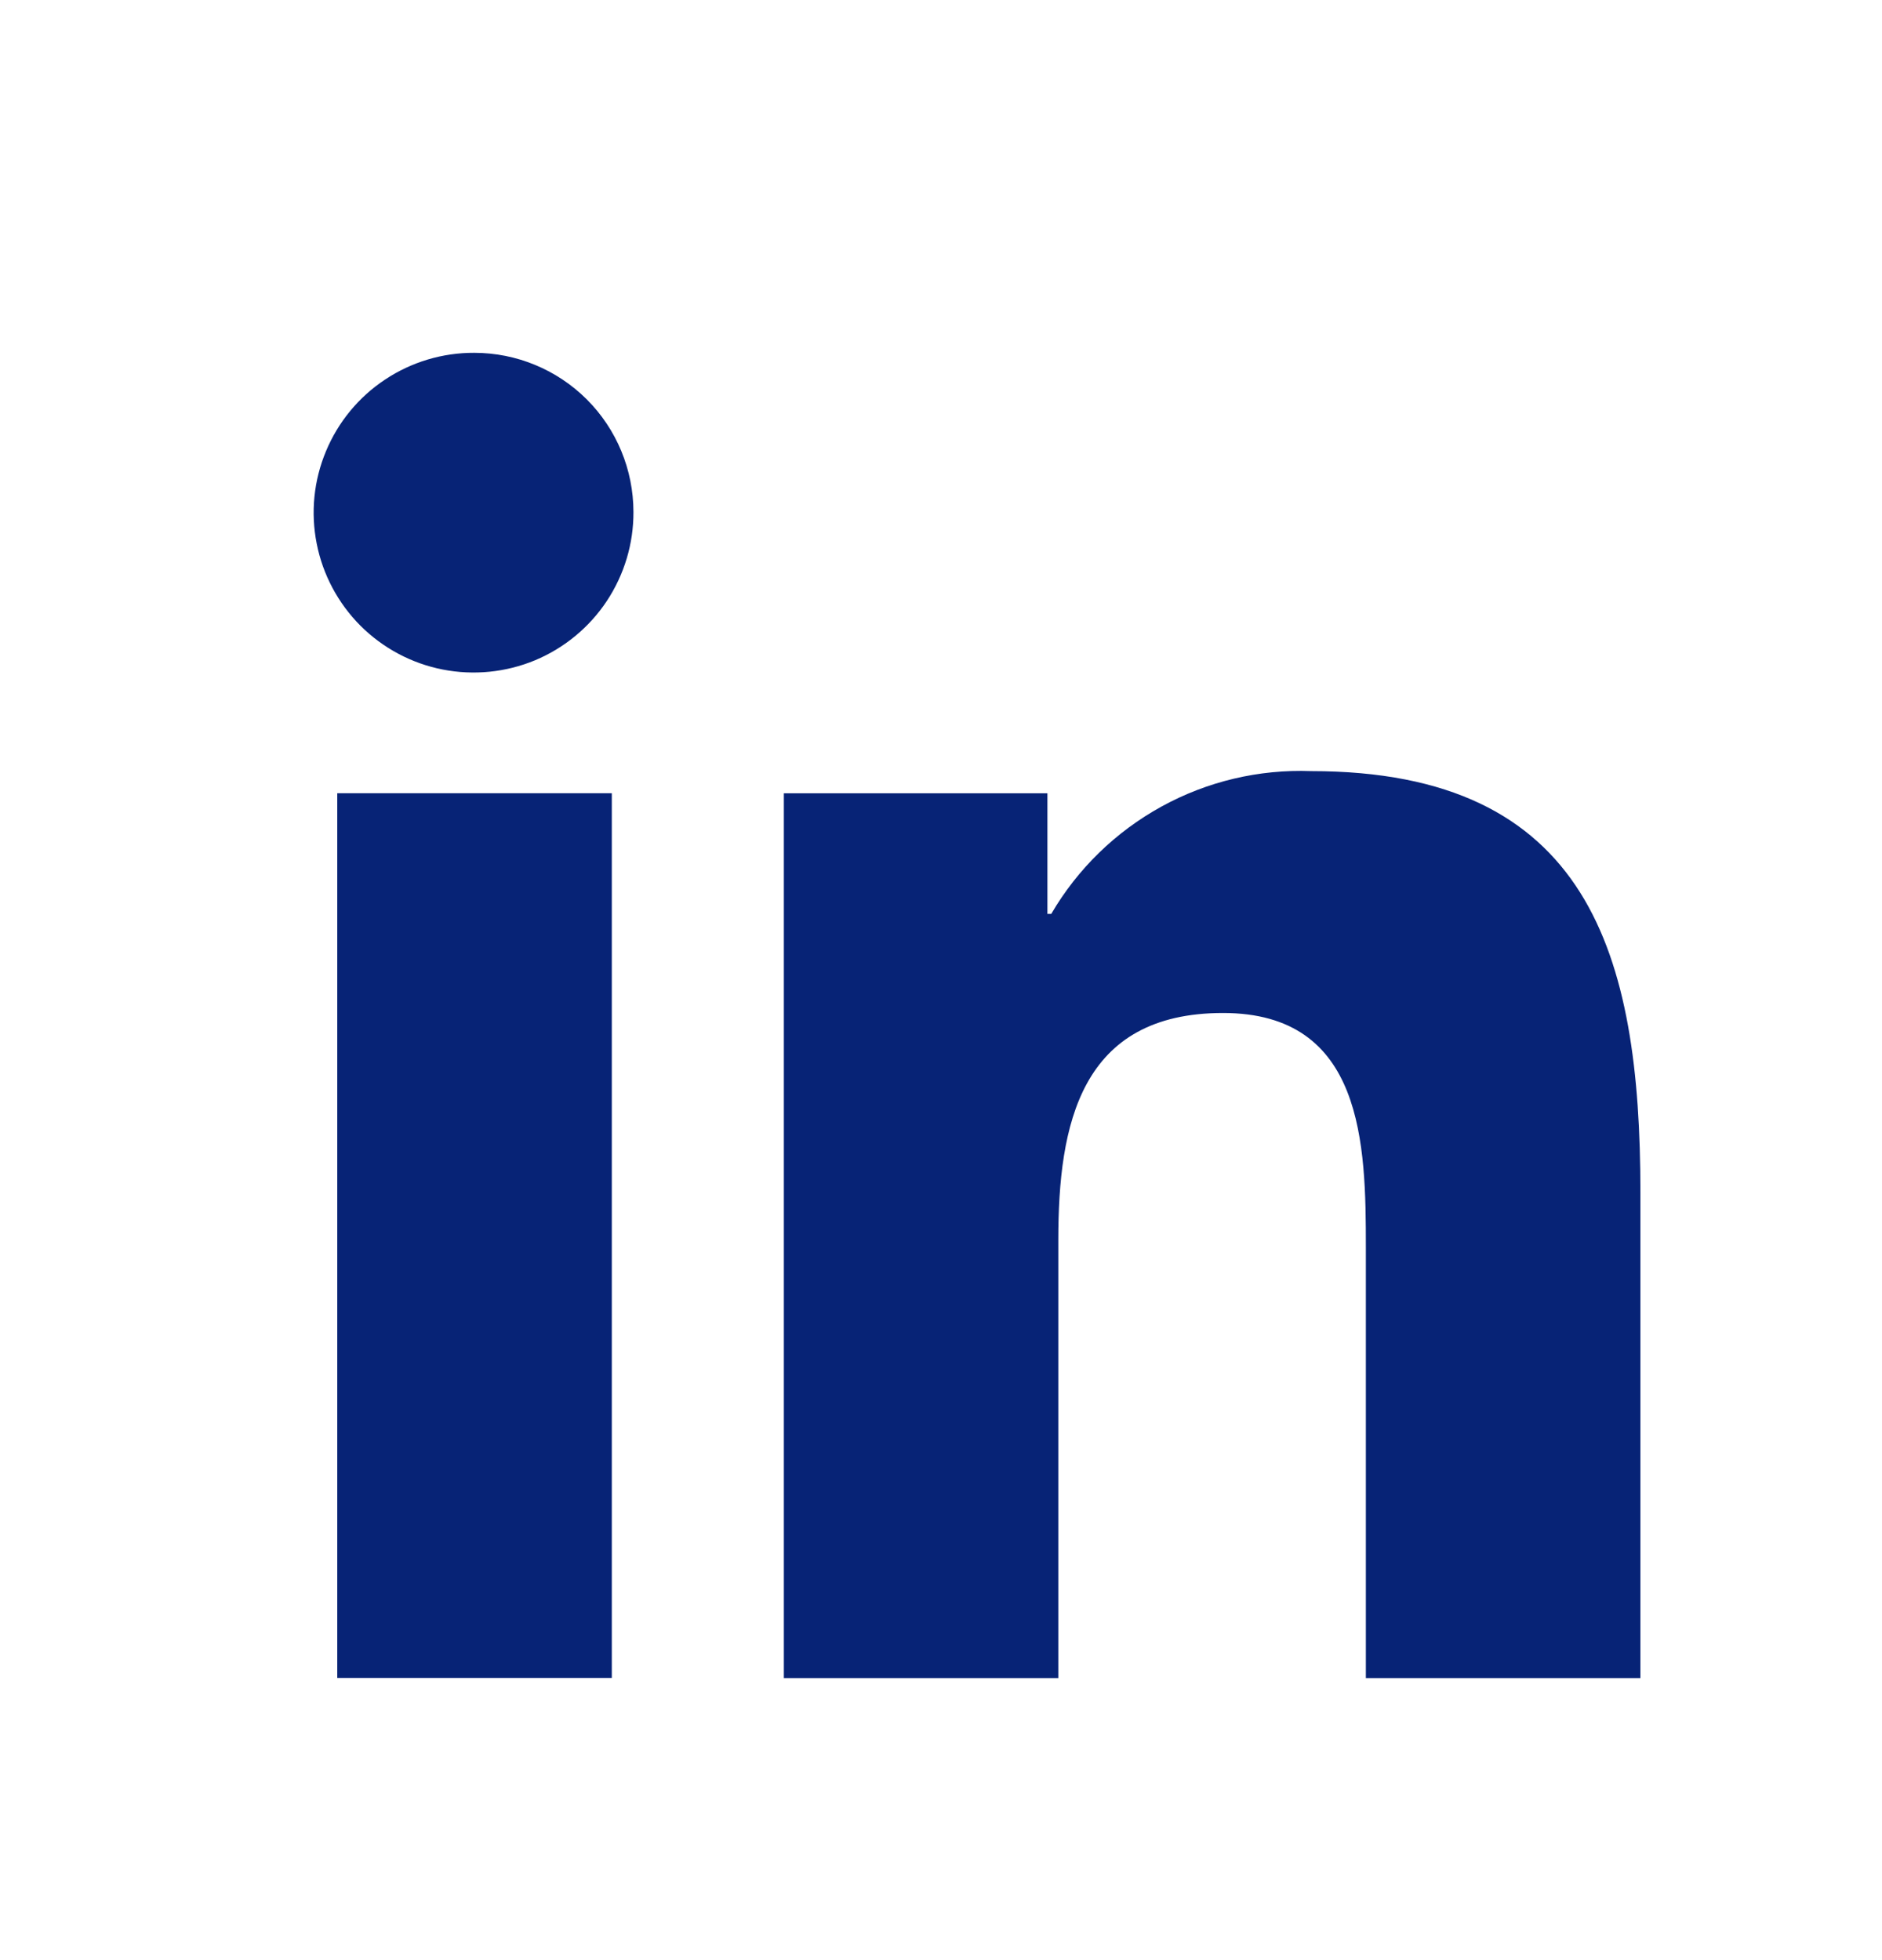
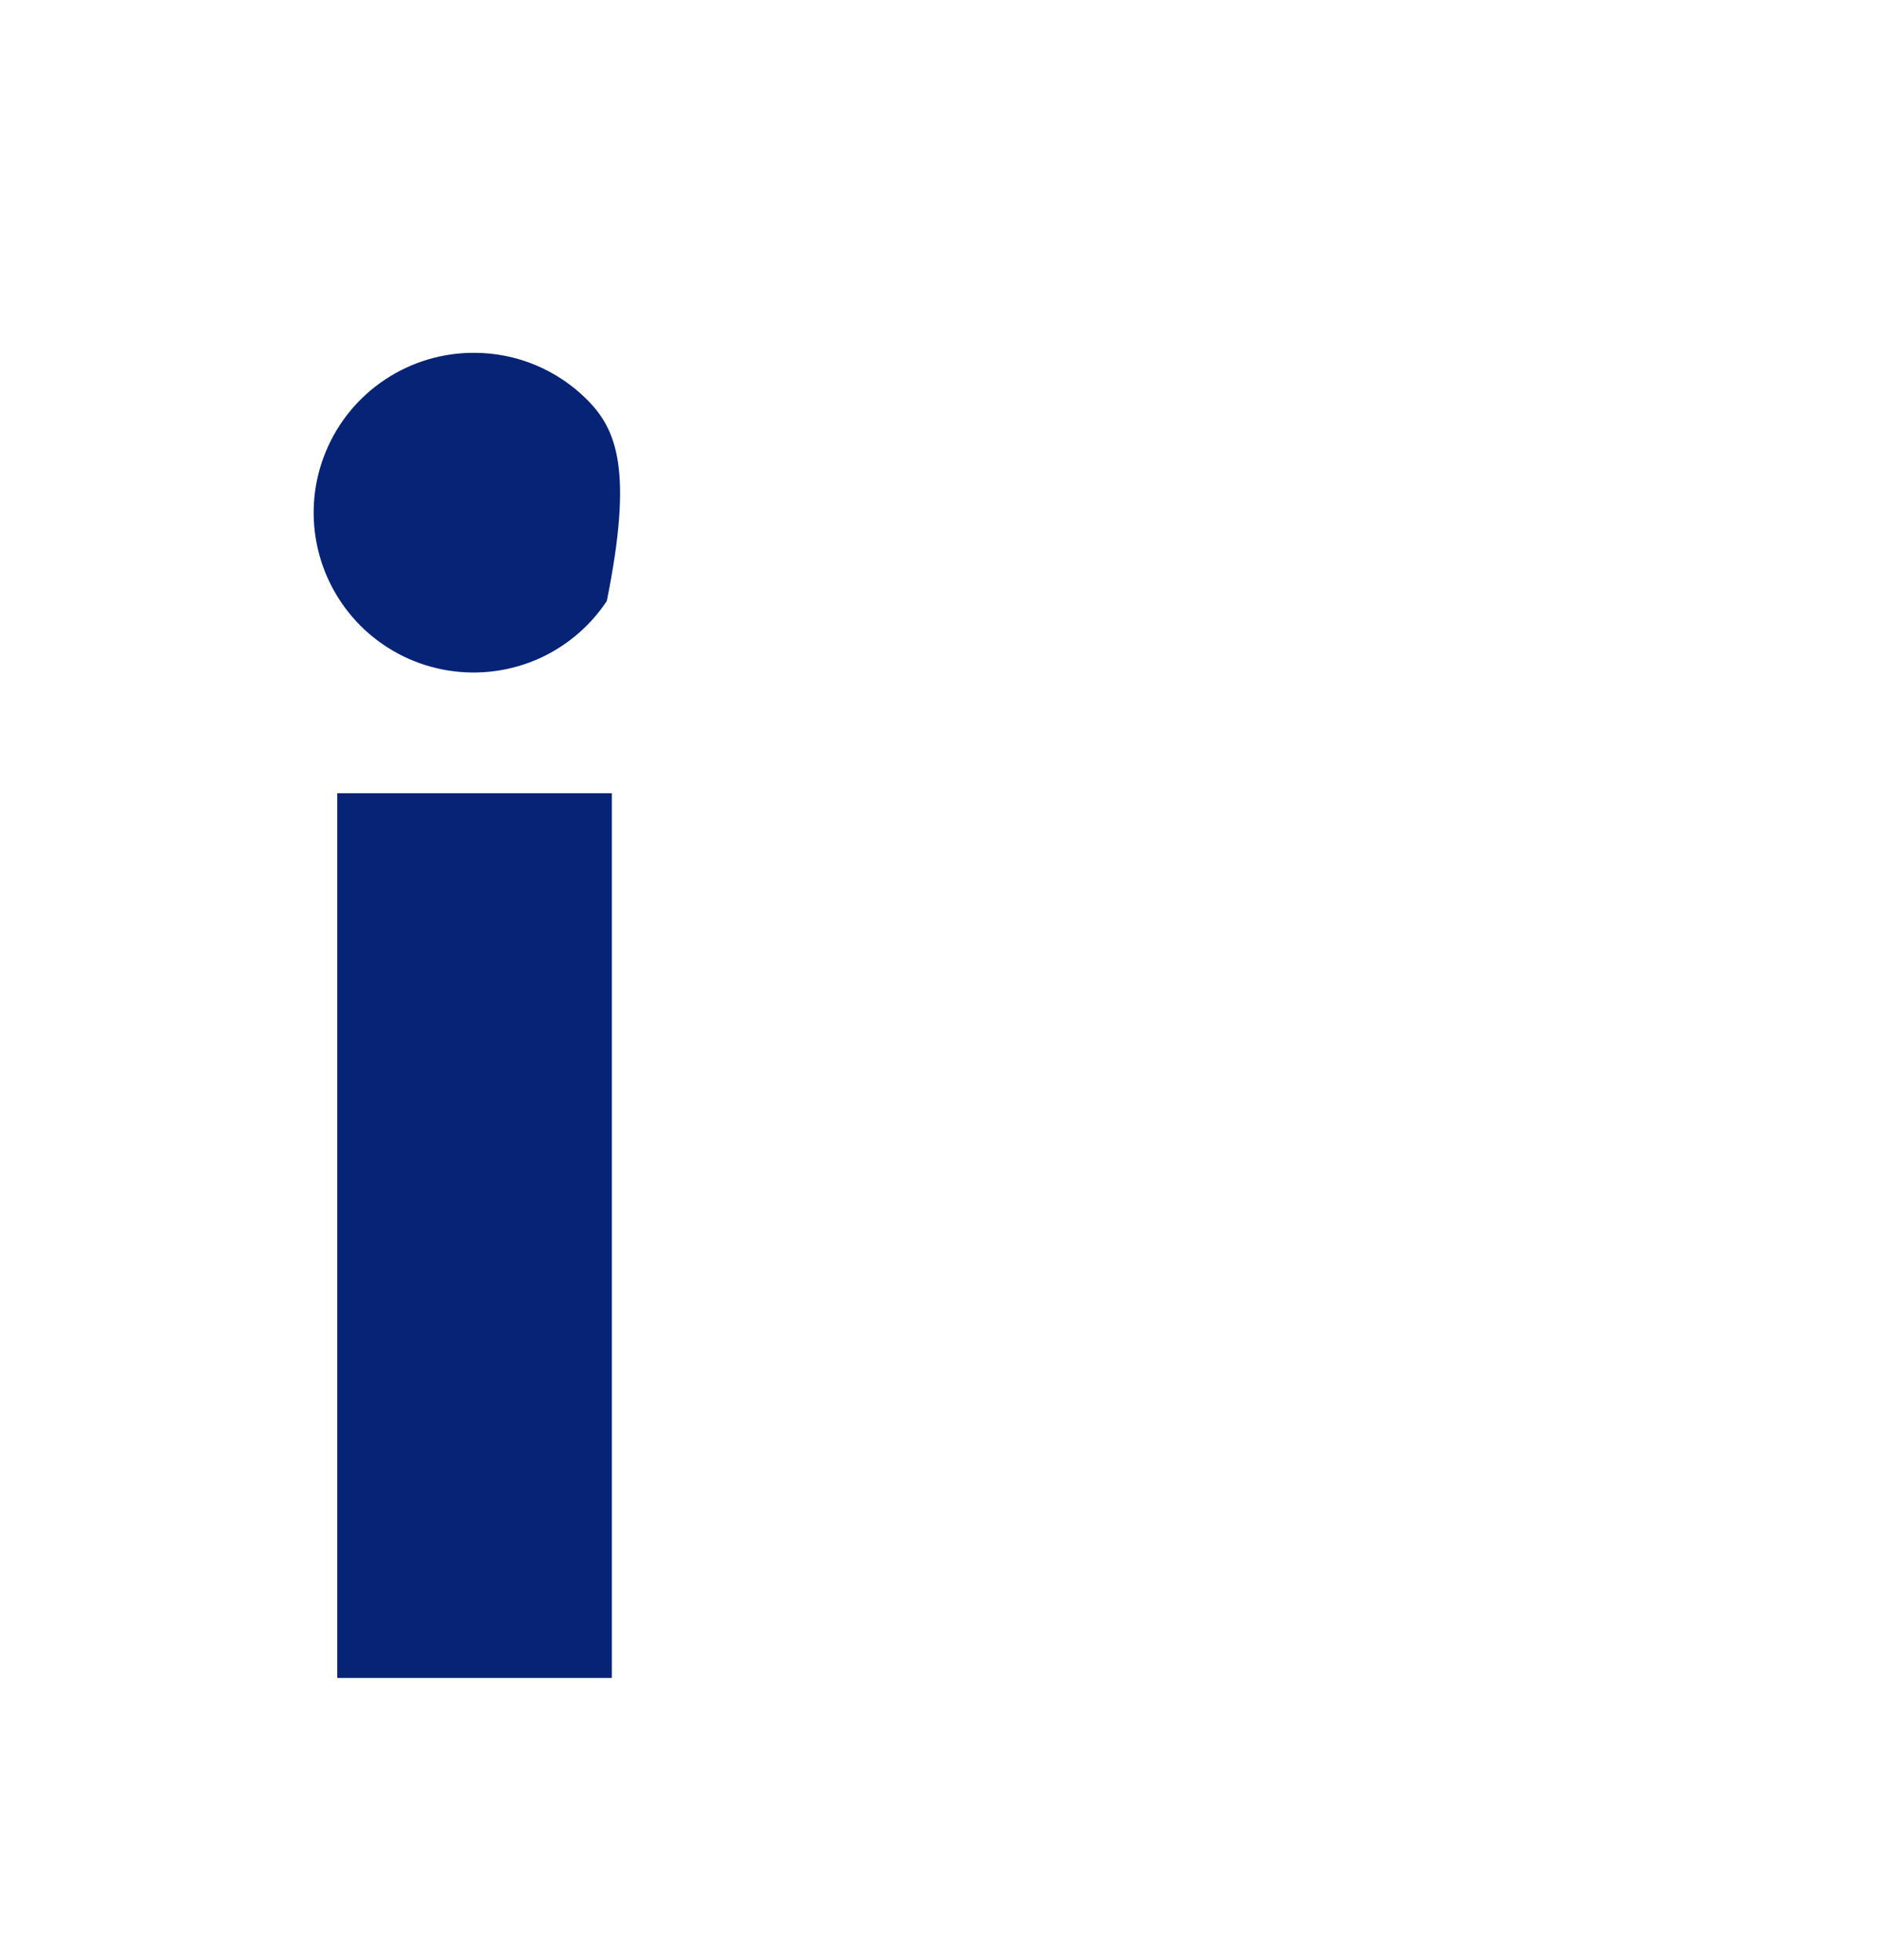
<svg xmlns="http://www.w3.org/2000/svg" width="24" height="25" viewBox="0 0 24 25" fill="none">
-   <path d="M20.915 21.403H20.919V15.203C20.919 12.17 20.266 9.835 16.721 9.835C16.055 9.81 15.395 9.966 14.812 10.287C14.228 10.608 13.742 11.081 13.406 11.656H13.357V10.118H9.996V21.403H13.496V15.814C13.496 14.343 13.775 12.92 15.597 12.92C17.391 12.92 17.418 14.598 17.418 15.908V21.403H20.915Z" fill="#072376" />
  <path d="M4.301 10.117H7.802V21.401H4.301V10.117Z" fill="#072376" />
-   <path d="M6.048 4.5C5.644 4.498 5.248 4.617 4.912 4.84C4.575 5.063 4.312 5.382 4.157 5.755C4.001 6.128 3.96 6.538 4.039 6.935C4.117 7.331 4.312 7.695 4.597 7.981C4.883 8.266 5.247 8.461 5.644 8.539C6.04 8.617 6.451 8.576 6.824 8.421C7.197 8.265 7.515 8.002 7.738 7.666C7.961 7.329 8.08 6.933 8.078 6.529C8.077 5.991 7.864 5.475 7.483 5.094C7.102 4.714 6.586 4.5 6.048 4.5Z" fill="#072376" />
+   <path d="M6.048 4.5C5.644 4.498 5.248 4.617 4.912 4.84C4.575 5.063 4.312 5.382 4.157 5.755C4.001 6.128 3.96 6.538 4.039 6.935C4.117 7.331 4.312 7.695 4.597 7.981C4.883 8.266 5.247 8.461 5.644 8.539C6.04 8.617 6.451 8.576 6.824 8.421C7.197 8.265 7.515 8.002 7.738 7.666C8.077 5.991 7.864 5.475 7.483 5.094C7.102 4.714 6.586 4.5 6.048 4.5Z" fill="#072376" />
</svg>